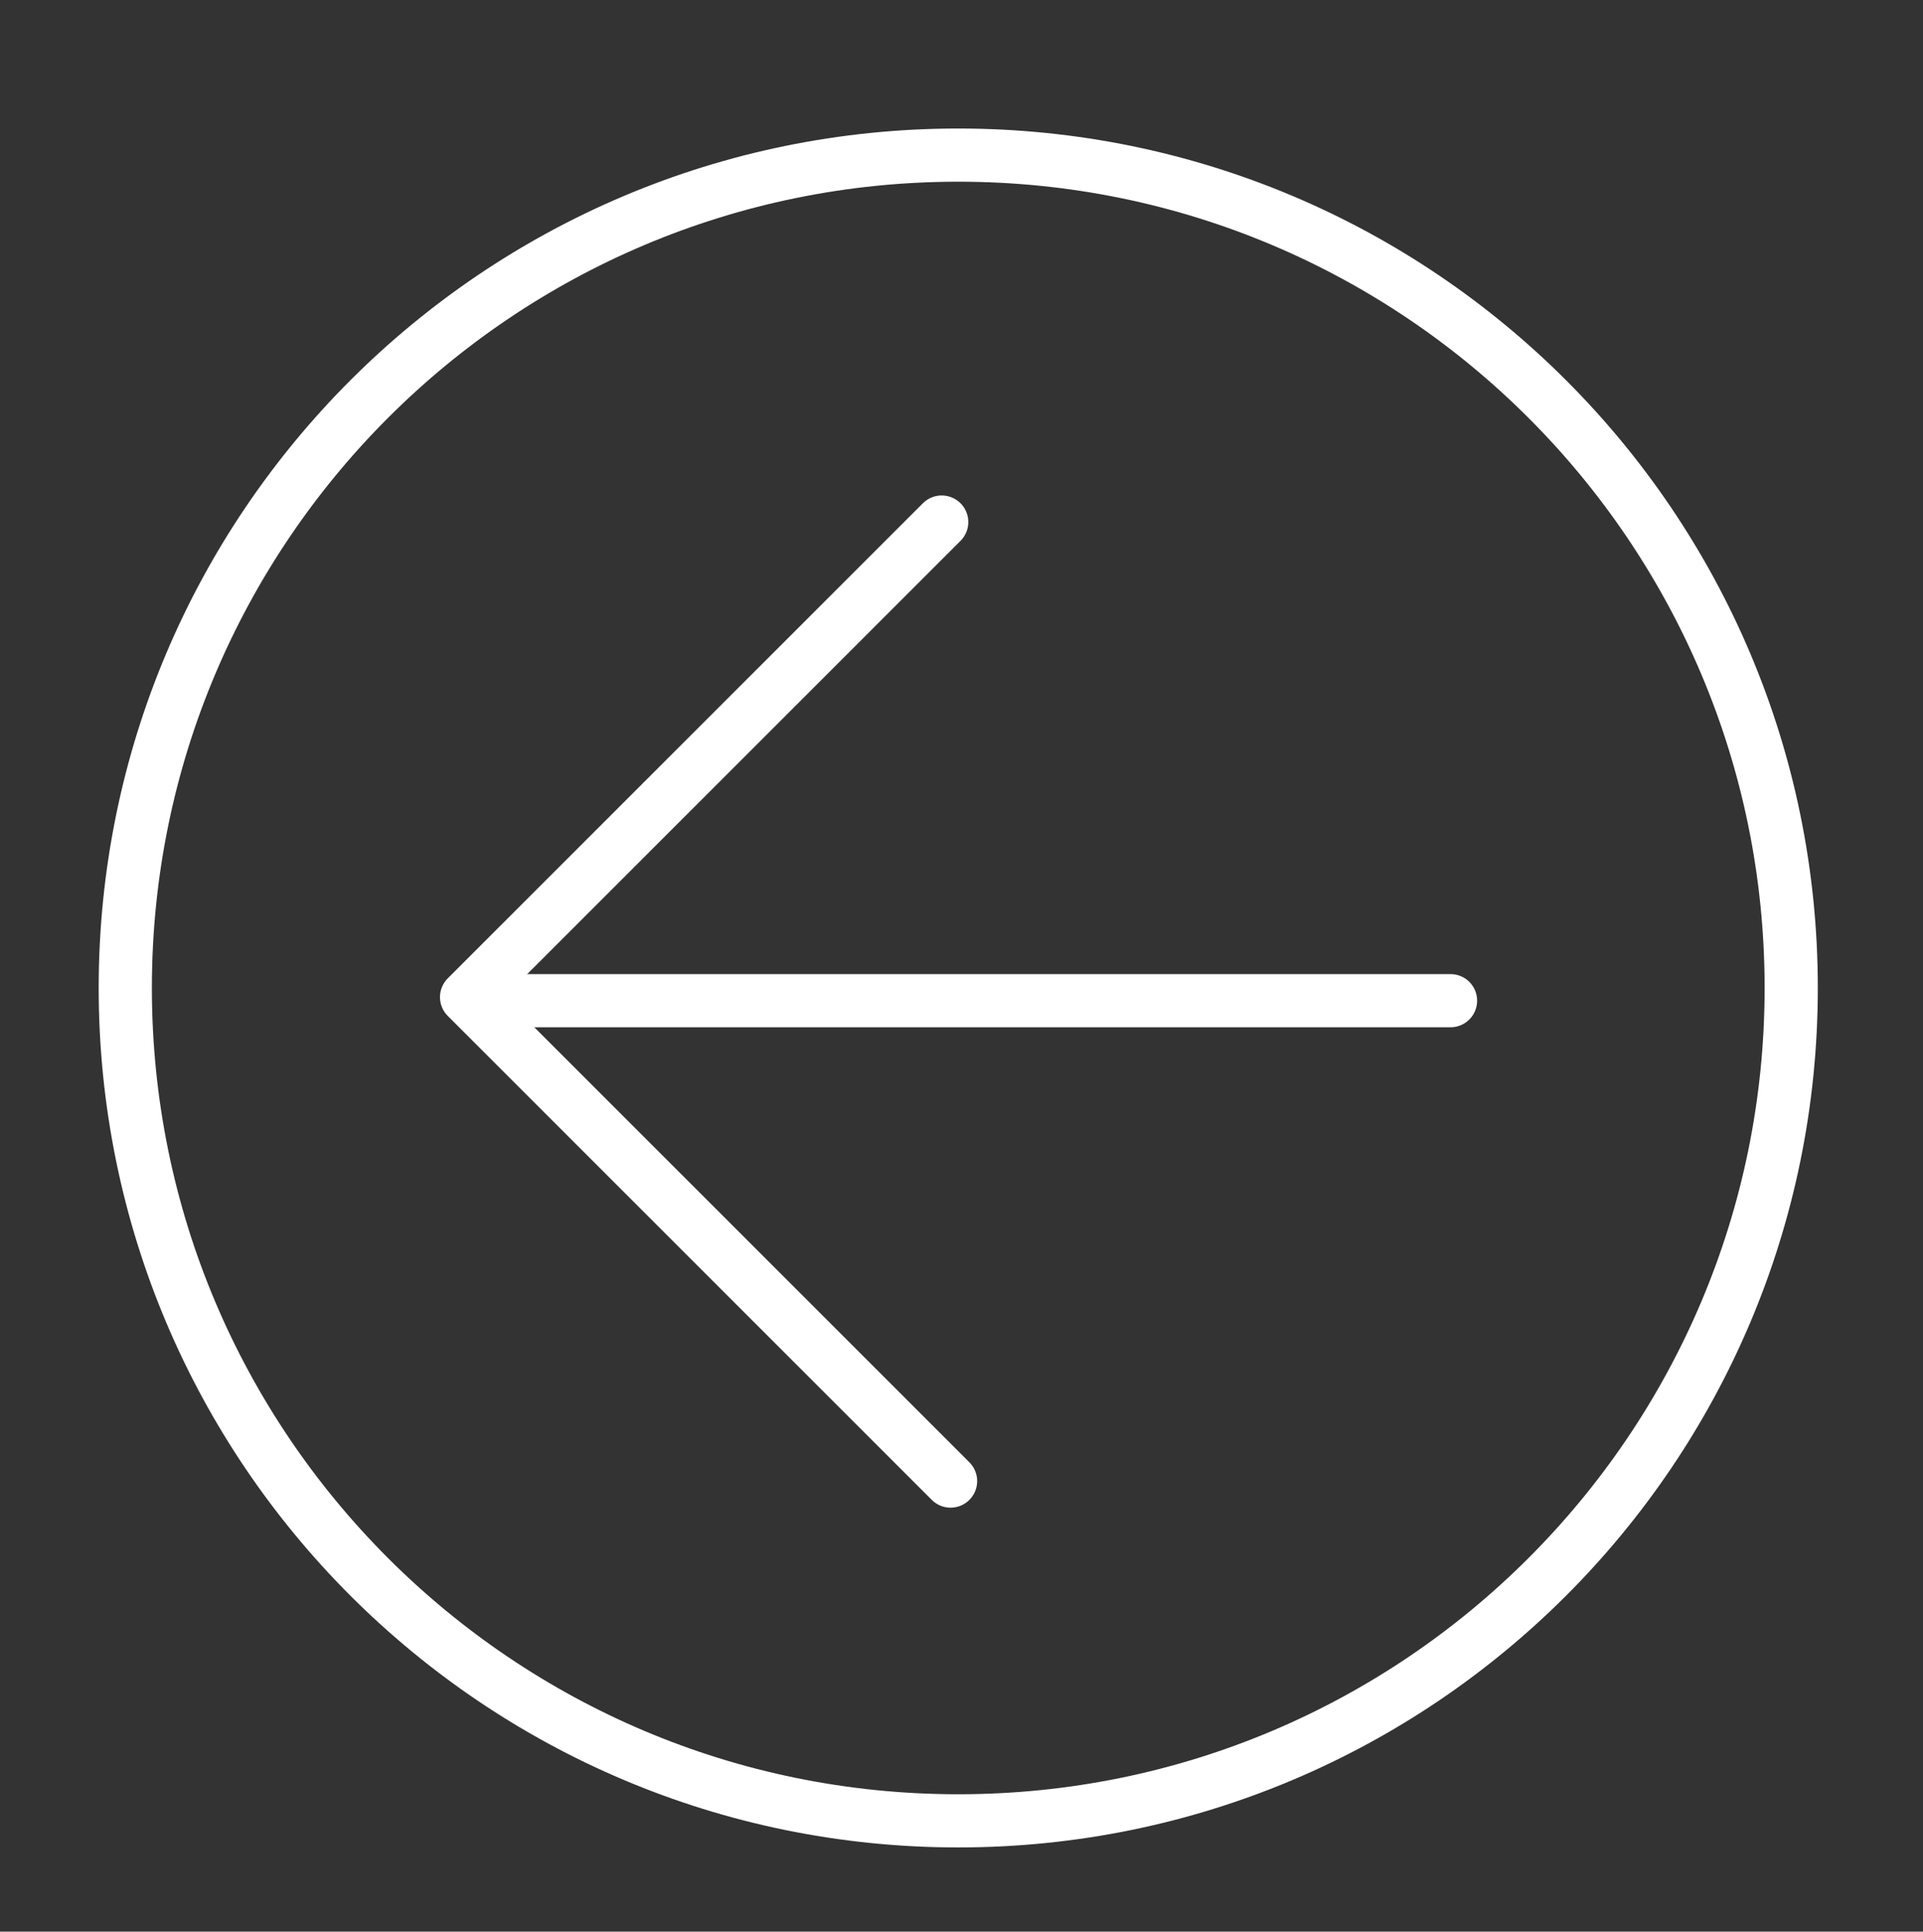
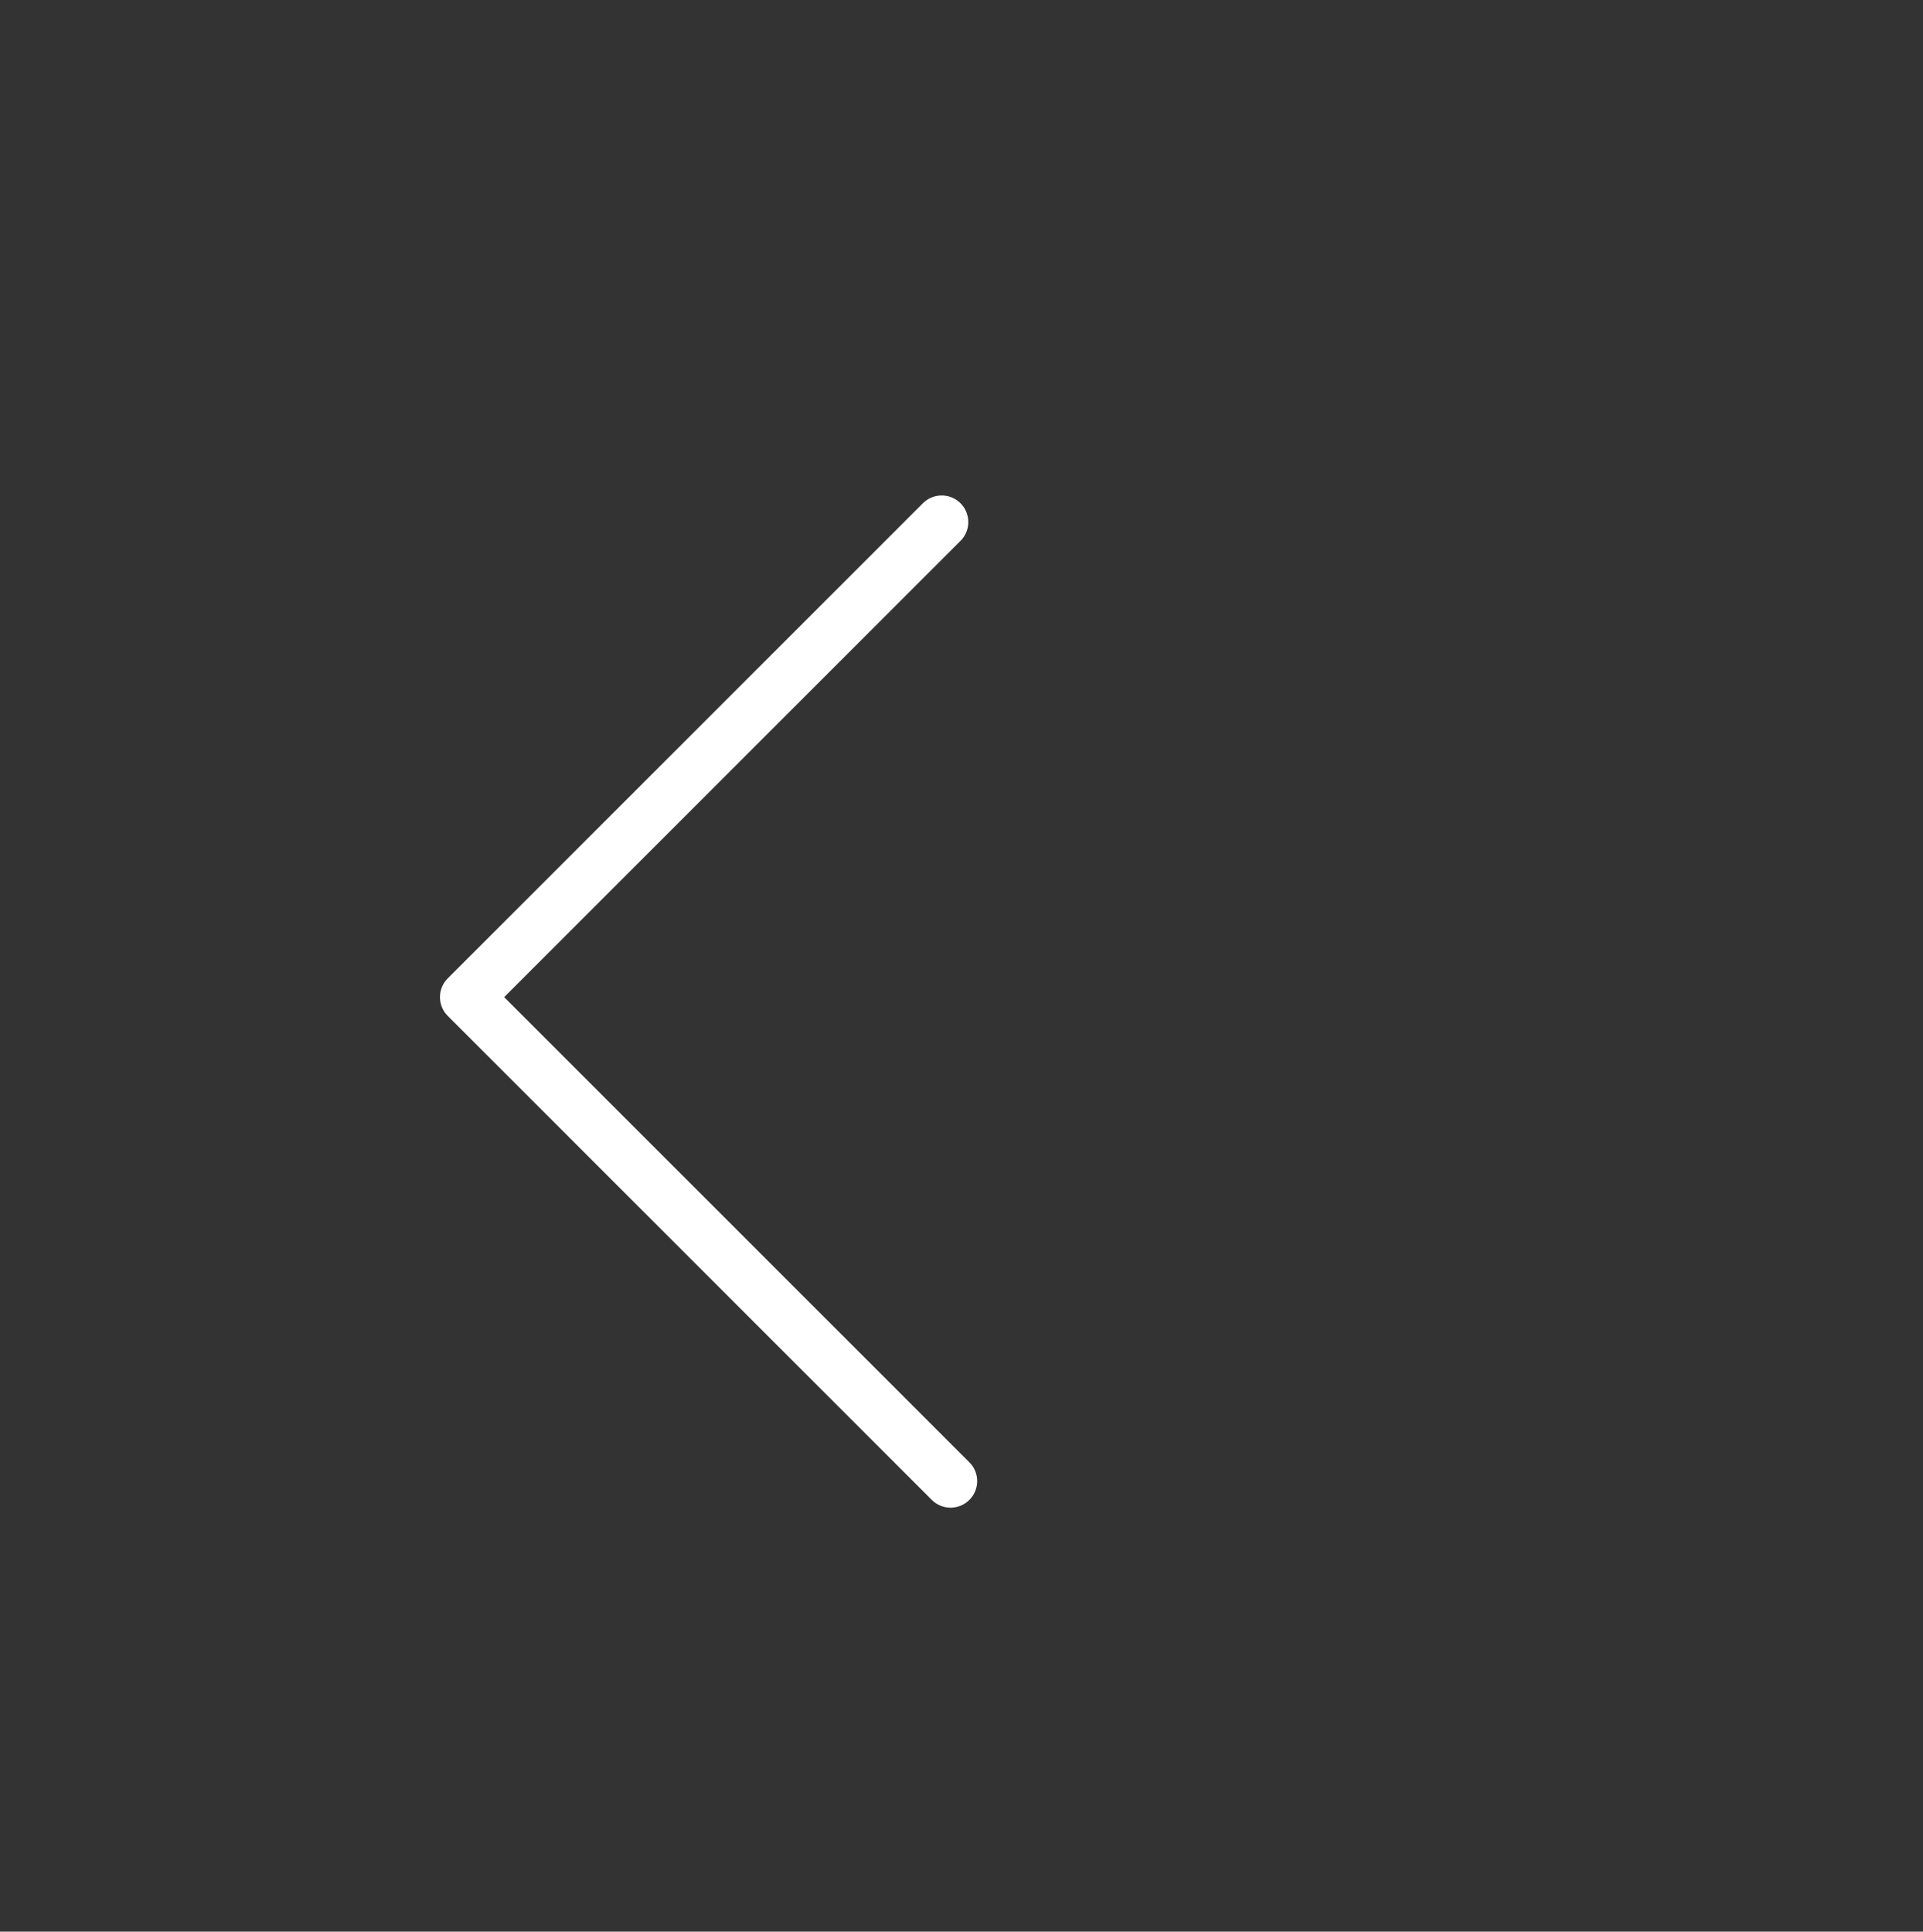
<svg xmlns="http://www.w3.org/2000/svg" version="1.1" viewBox="0 0 650.8 653.8">
  <rect x="0" y="0" width="650.8" height="653.8" fill="#333333" stroke="none" />
  <defs>
    <style>
      .cls-1 {
        fill: none;
        stroke: #fff;
        stroke-linecap: round;
        stroke-linejoin: round;
        stroke-width: 18px;
      }
    </style>
  </defs>
  <g>
    <g id="Layer_1">
      <g id="Layer_1-2" data-name="Layer_1">
-         <line class="cls-1" x1="166.3" y1="338.7" x2="490.9" y2="338.7" />
-         <path class="cls-1" d="M324.3,616.3c155.7,0,281.9-126.2,281.9-281.9S480,52.5,324.3,52.5,42.4,178.7,42.4,334.4s126.2,281.9,281.9,281.9h0Z" />
        <path class="cls-1" d="M328.6,501" />
        <path class="cls-1" d="M328.6,176.4" />
        <polyline class="cls-1" points="321.7 501.3 157.9 337.5 318.7 176.7" />
      </g>
    </g>
  </g>
</svg>